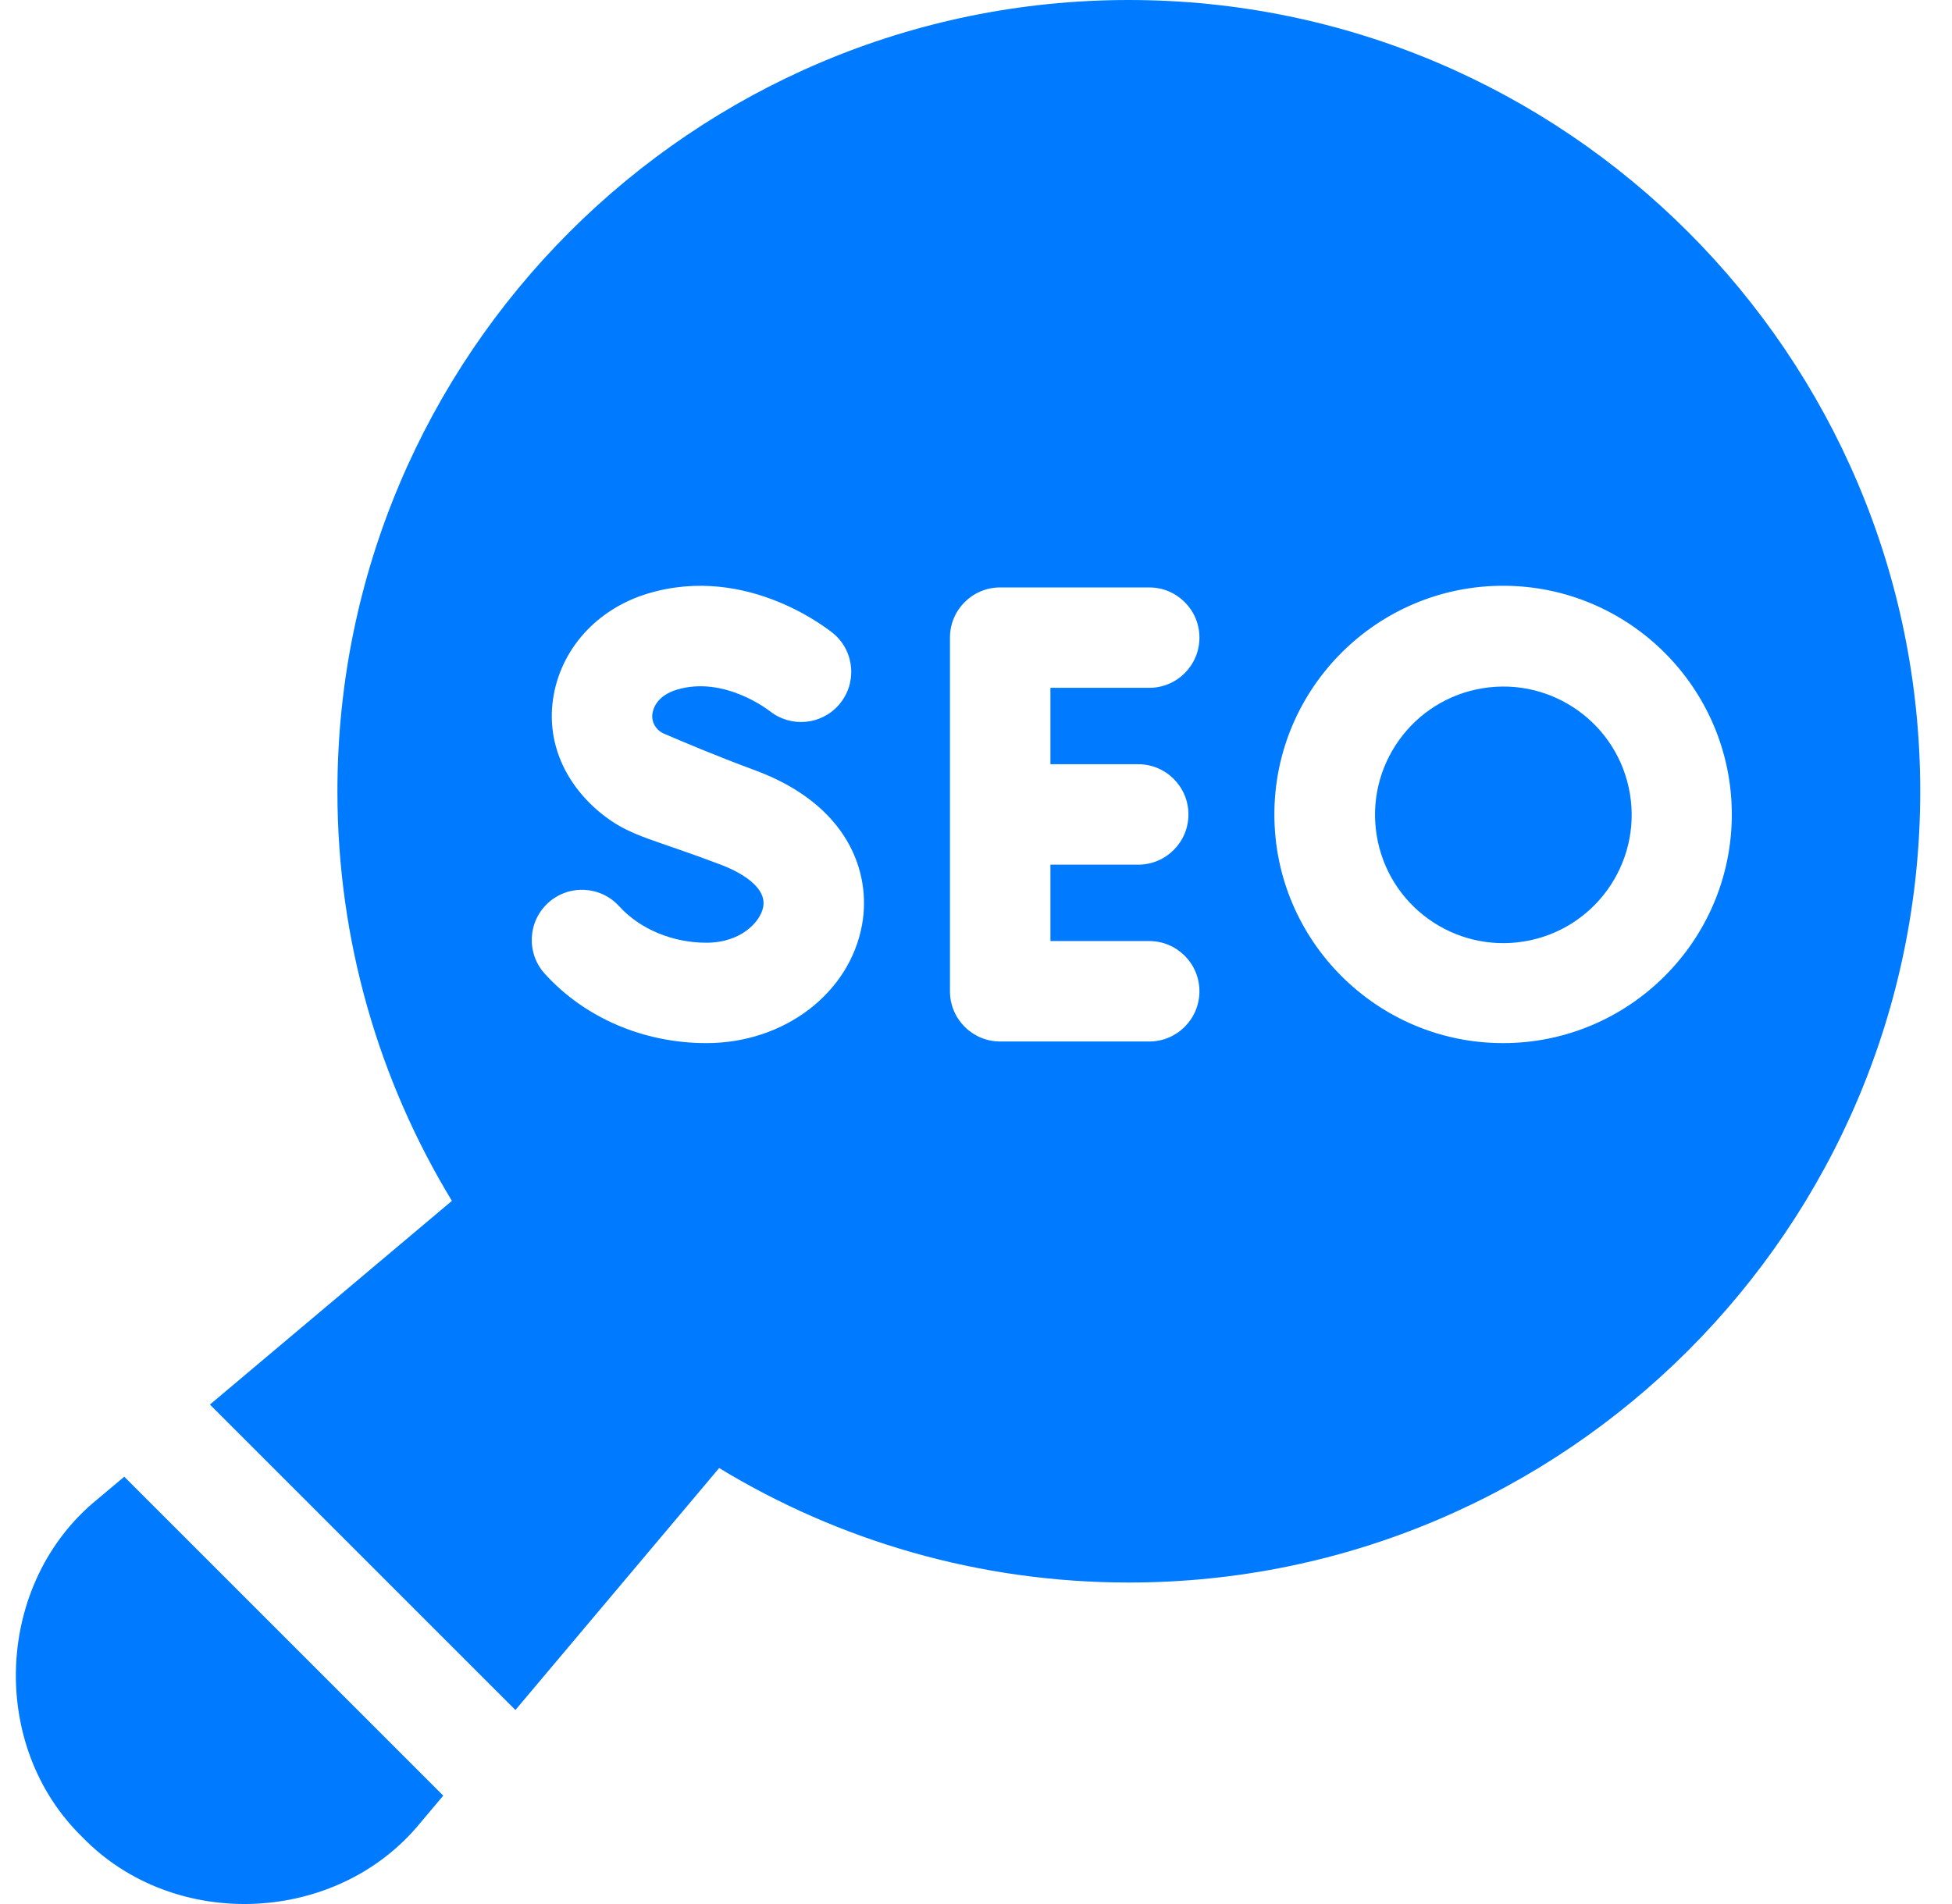
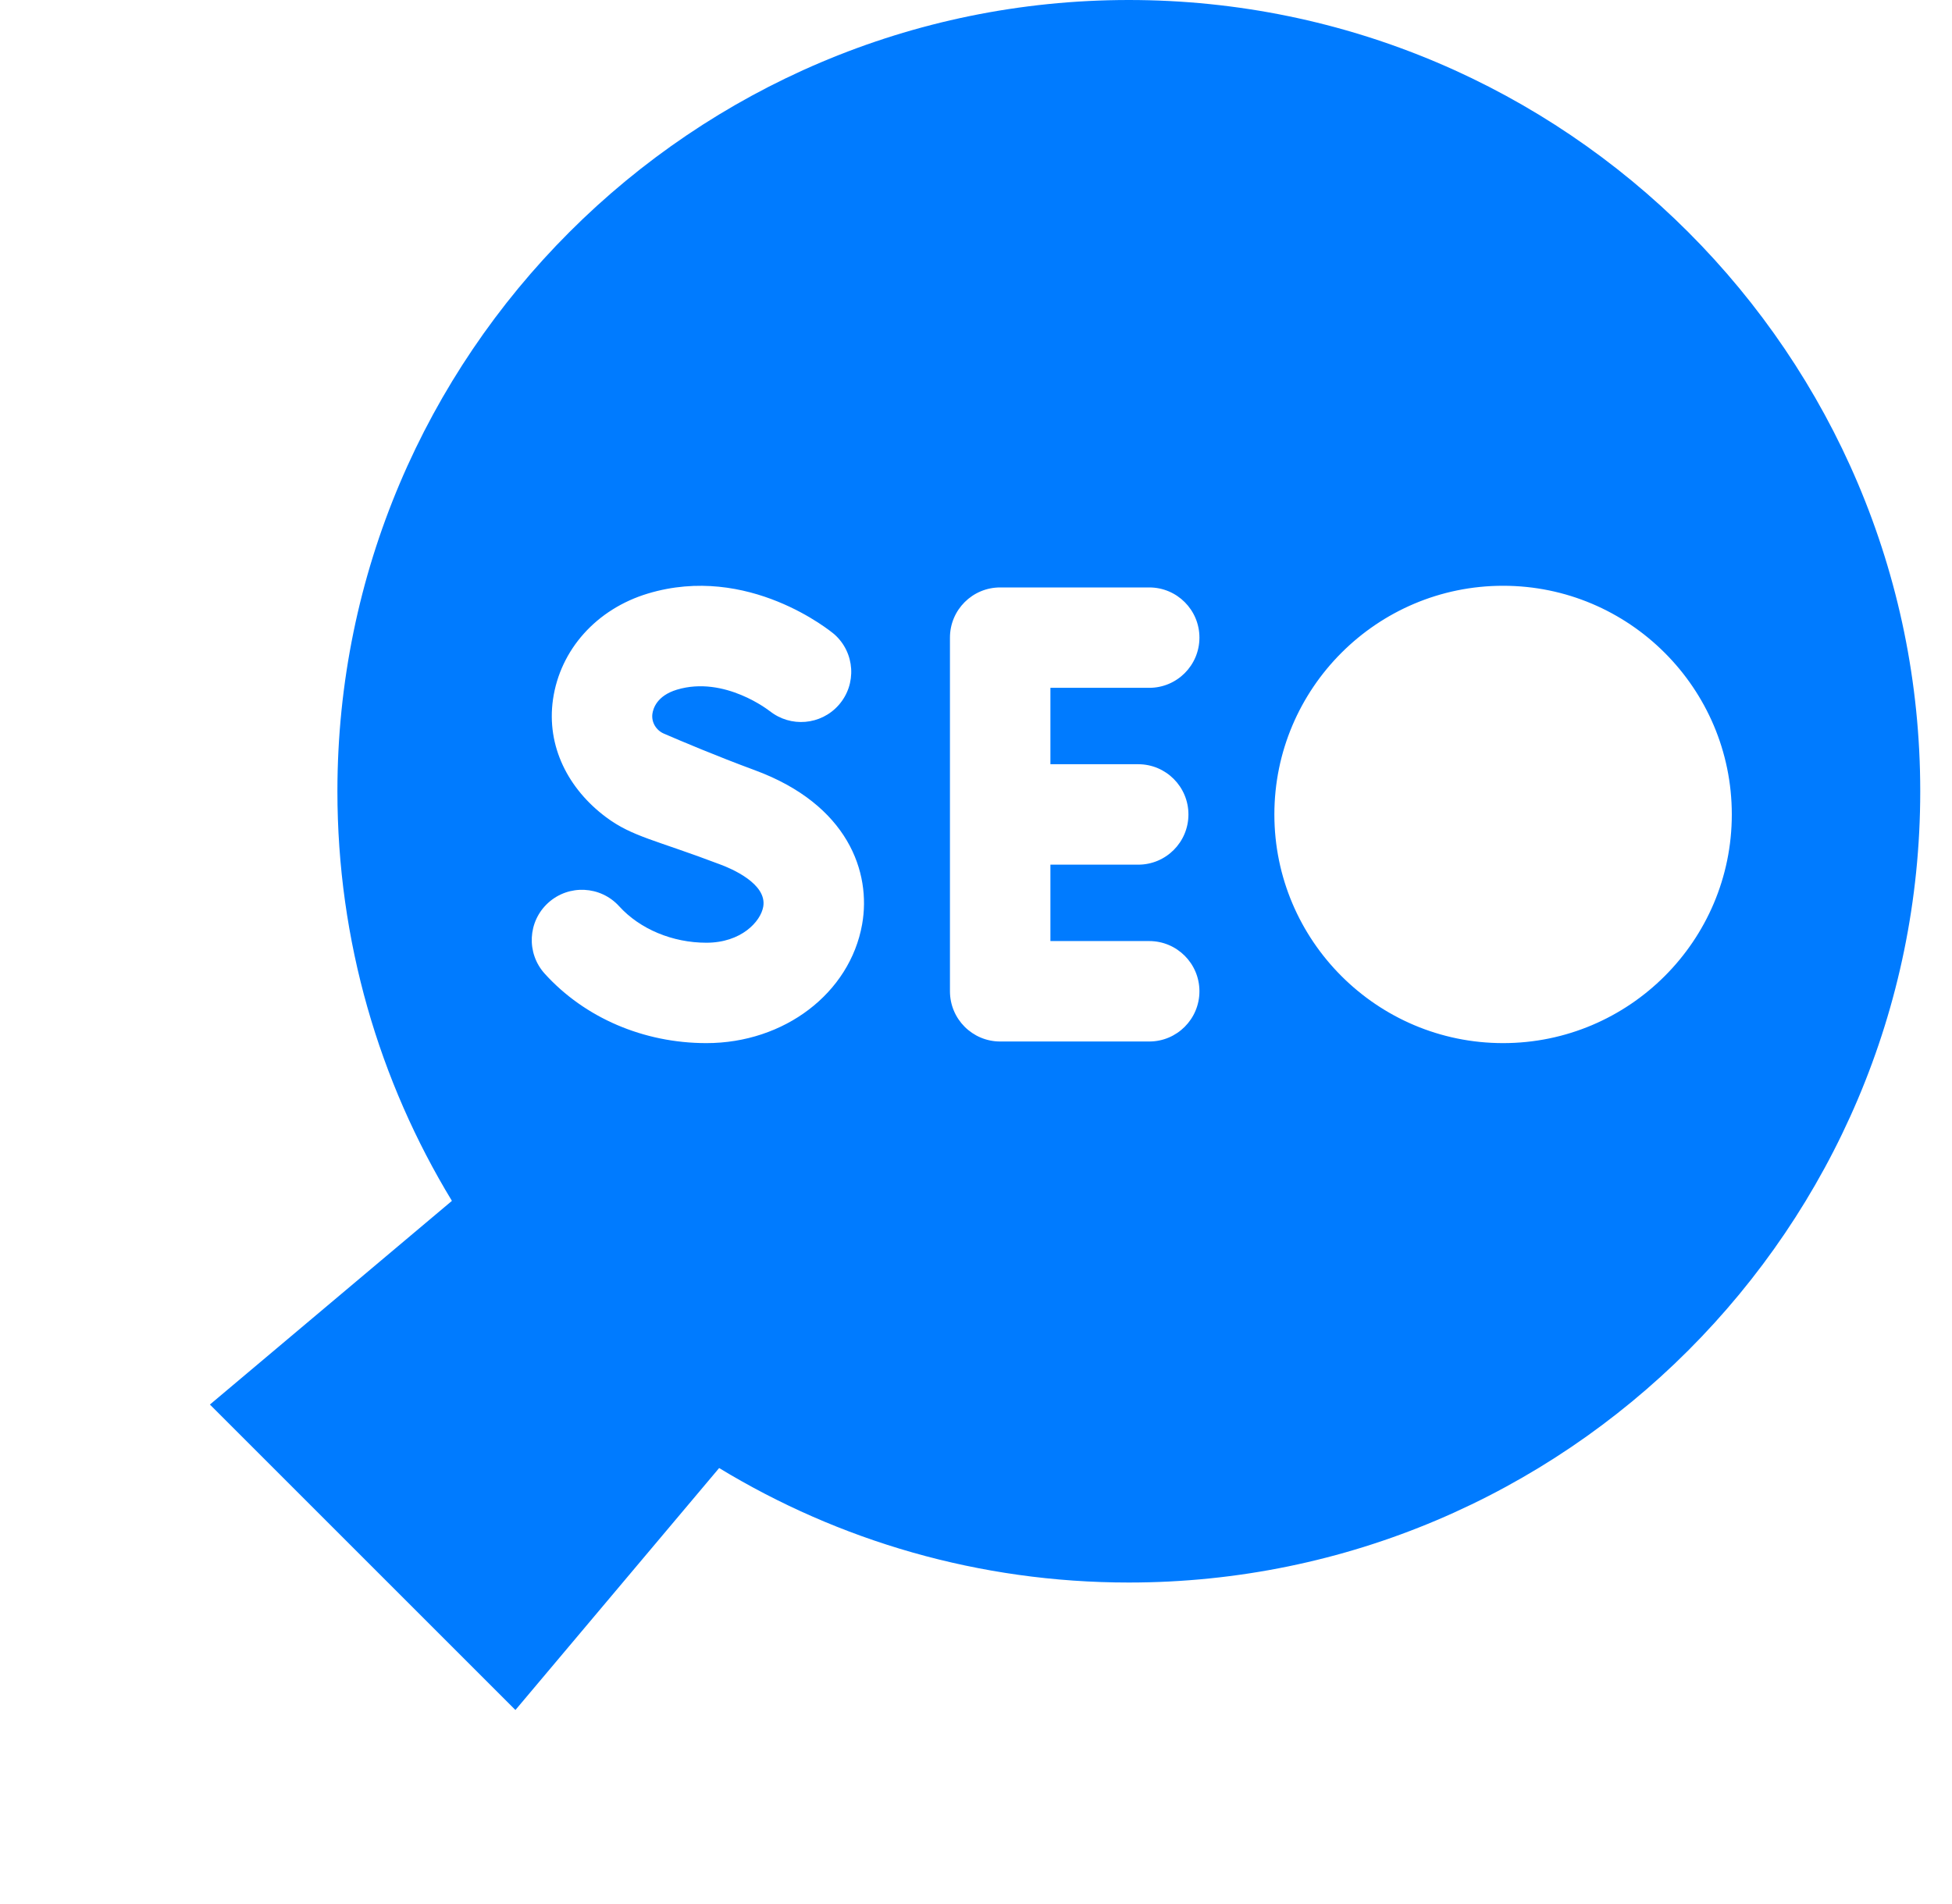
<svg xmlns="http://www.w3.org/2000/svg" width="41" height="40" viewBox="0 0 41 40" fill="none">
  <g clip-path="url(#clip0_10036_551)">
-     <path d="M2.037 31.504C-0.105 33.254 -0.251 36.673 1.734 38.599V38.599C3.662 40.585 7.078 40.437 8.828 38.296L9.31 37.723L2.61 31.023L2.037 31.504Z" fill="#007BFF" />
-     <path d="M32.013 19.778C33.481 19.537 34.477 18.151 34.236 16.682C33.995 15.213 32.608 14.218 31.14 14.459C29.671 14.7 28.676 16.086 28.917 17.555C29.158 19.024 30.544 20.019 32.013 19.778Z" fill="#007BFF" />
    <path d="M23.71 0C14.544 0 7.087 7.457 7.087 16.623C7.087 19.77 7.966 22.716 9.492 25.228L4.409 29.507L10.826 35.924L15.105 30.841C17.617 32.367 20.563 33.246 23.71 33.246C32.876 33.246 40.333 25.789 40.333 16.623C40.333 7.457 32.876 0 23.71 0ZM11.515 18.966C11.947 18.575 12.614 18.608 13.005 19.039C13.44 19.518 14.124 19.805 14.837 19.805C15.568 19.805 15.975 19.363 16.031 19.049C16.117 18.566 15.358 18.245 15.123 18.159C13.771 17.645 13.284 17.581 12.73 17.168C11.937 16.576 11.474 15.68 11.615 14.694C11.766 13.647 12.53 12.794 13.609 12.469C15.718 11.834 17.451 13.263 17.524 13.325C17.96 13.71 18.001 14.377 17.615 14.813C17.241 15.236 16.604 15.286 16.168 14.938L16.167 14.939C16.167 14.939 15.222 14.186 14.217 14.489C13.799 14.616 13.719 14.883 13.703 14.996C13.679 15.172 13.781 15.342 13.944 15.412C14.296 15.564 15.05 15.884 15.853 16.18C17.813 16.903 18.303 18.327 18.108 19.42C17.85 20.865 16.474 21.914 14.837 21.914C13.519 21.914 12.282 21.383 11.442 20.456C11.051 20.024 11.084 19.357 11.515 18.966ZM23.908 16.055C24.49 16.055 24.962 16.528 24.962 17.11C24.962 17.693 24.49 18.165 23.908 18.165H22.063V19.77H24.139C24.721 19.77 25.193 20.242 25.193 20.825C25.193 21.407 24.721 21.88 24.139 21.88H21.008C20.425 21.88 19.953 21.407 19.953 20.825V13.395C19.953 12.813 20.425 12.341 21.008 12.341H24.139C24.721 12.341 25.193 12.813 25.193 13.395C25.193 13.978 24.721 14.45 24.139 14.45H22.063V16.055H23.908ZM31.571 21.914C28.922 21.914 26.767 19.759 26.767 17.11C26.767 14.461 28.922 12.306 31.571 12.306C34.22 12.306 36.375 14.461 36.375 17.11C36.375 19.759 34.22 21.914 31.571 21.914Z" fill="#007BFF" />
  </g>
  <defs>
    <clipPath id="clip0_10036_551">
      <rect width="40" height="40" fill="white" transform="translate(0.333)" />
    </clipPath>
  </defs>
</svg>